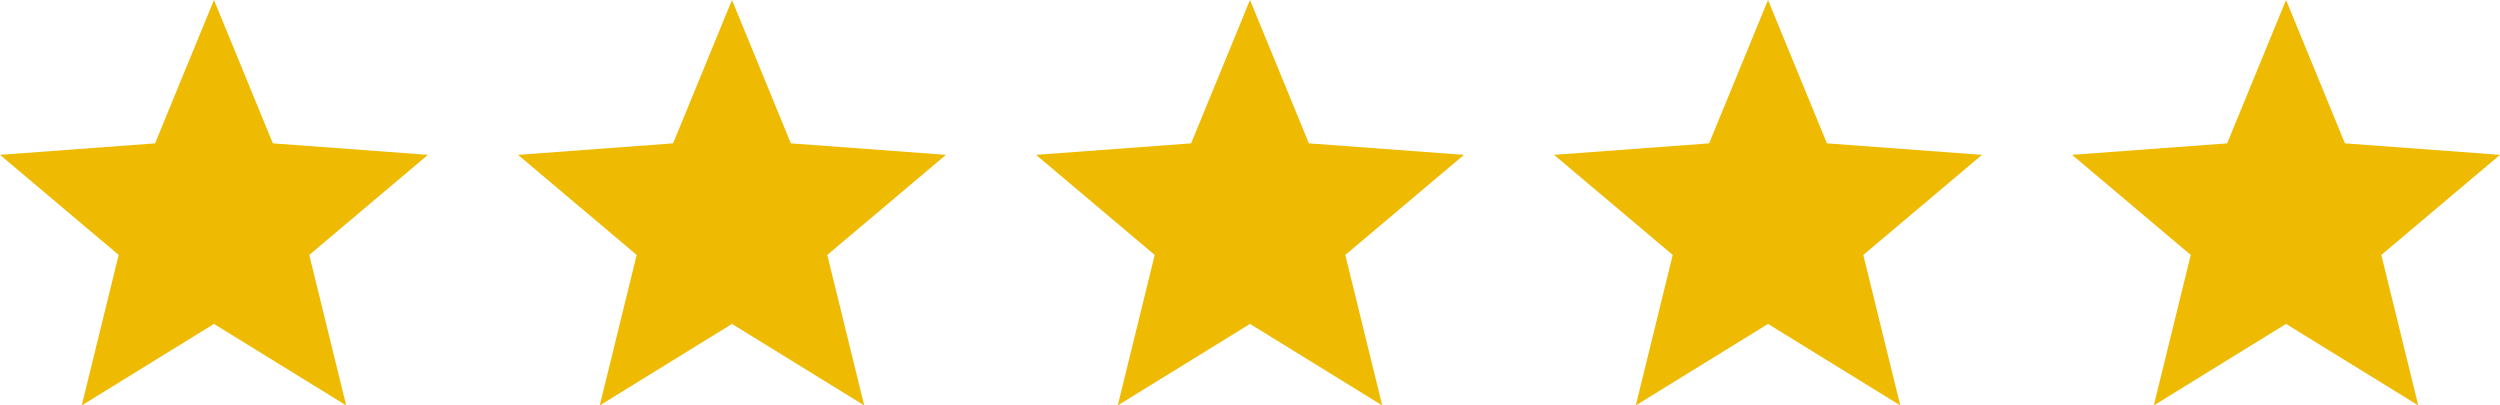
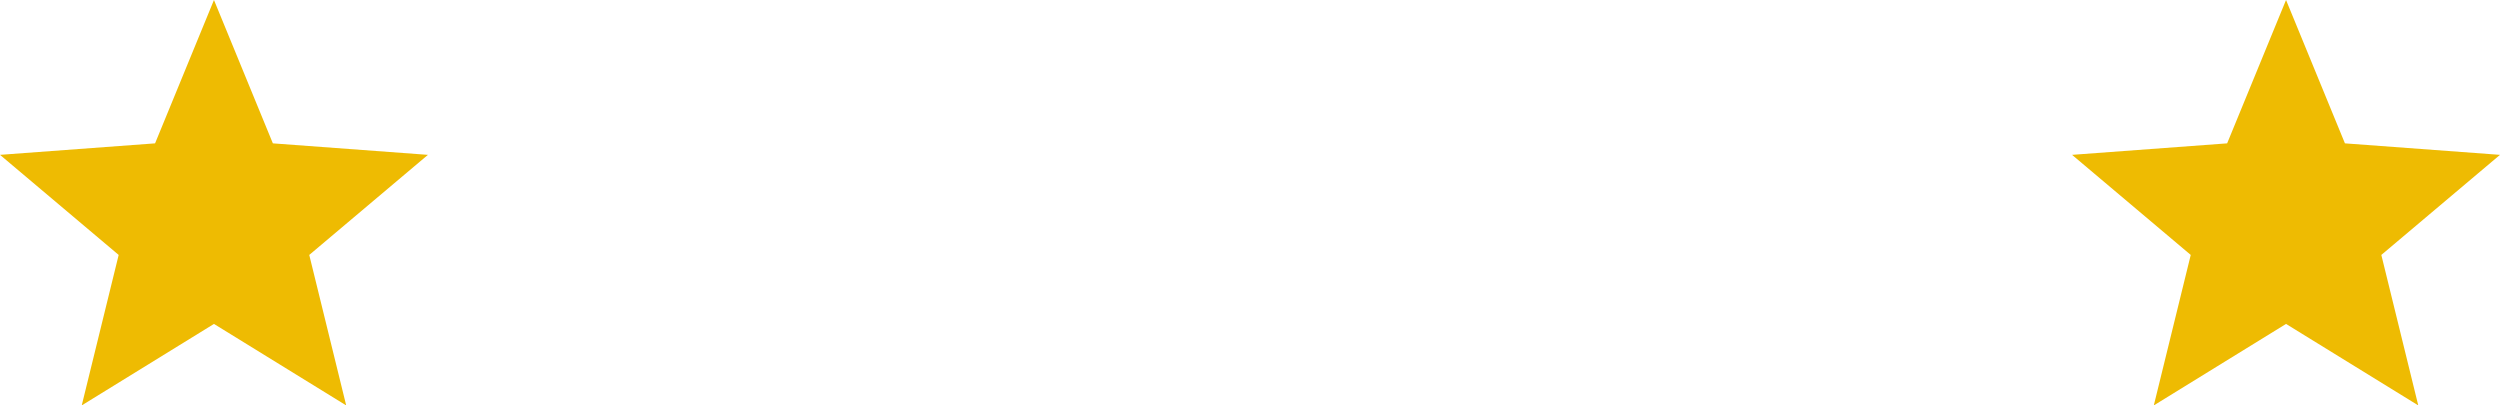
<svg xmlns="http://www.w3.org/2000/svg" width="111" height="18" viewBox="0 0 111 18" fill="none">
  <path fill-rule="evenodd" clip-rule="evenodd" d="M9.5 0L12.115 6.365L19 6.875L13.731 11.319L15.371 18L9.5 14.382L3.629 18L5.269 11.319L0 6.875L6.885 6.365L9.5 0Z" fill="#EEBB02" />
-   <path fill-rule="evenodd" clip-rule="evenodd" d="M32.5 0L35.115 6.365L42 6.875L36.731 11.319L38.371 18L32.5 14.382L26.629 18L28.269 11.319L23 6.875L29.885 6.365L32.5 0Z" fill="#EEBB02" />
-   <path fill-rule="evenodd" clip-rule="evenodd" d="M55.5 0L58.115 6.365L65 6.875L59.731 11.319L61.371 18L55.5 14.382L49.629 18L51.269 11.319L46 6.875L52.885 6.365L55.5 0Z" fill="#EEBB02" />
-   <path fill-rule="evenodd" clip-rule="evenodd" d="M78.5 0L81.115 6.365L88 6.875L82.731 11.319L84.371 18L78.5 14.382L72.629 18L74.269 11.319L69 6.875L75.885 6.365L78.5 0Z" fill="#EEBB02" />
  <path fill-rule="evenodd" clip-rule="evenodd" d="M101.5 0L104.115 6.365L111 6.875L105.731 11.319L107.371 18L101.5 14.382L95.629 18L97.269 11.319L92 6.875L98.885 6.365L101.5 0Z" fill="#EEBB02" />
</svg>